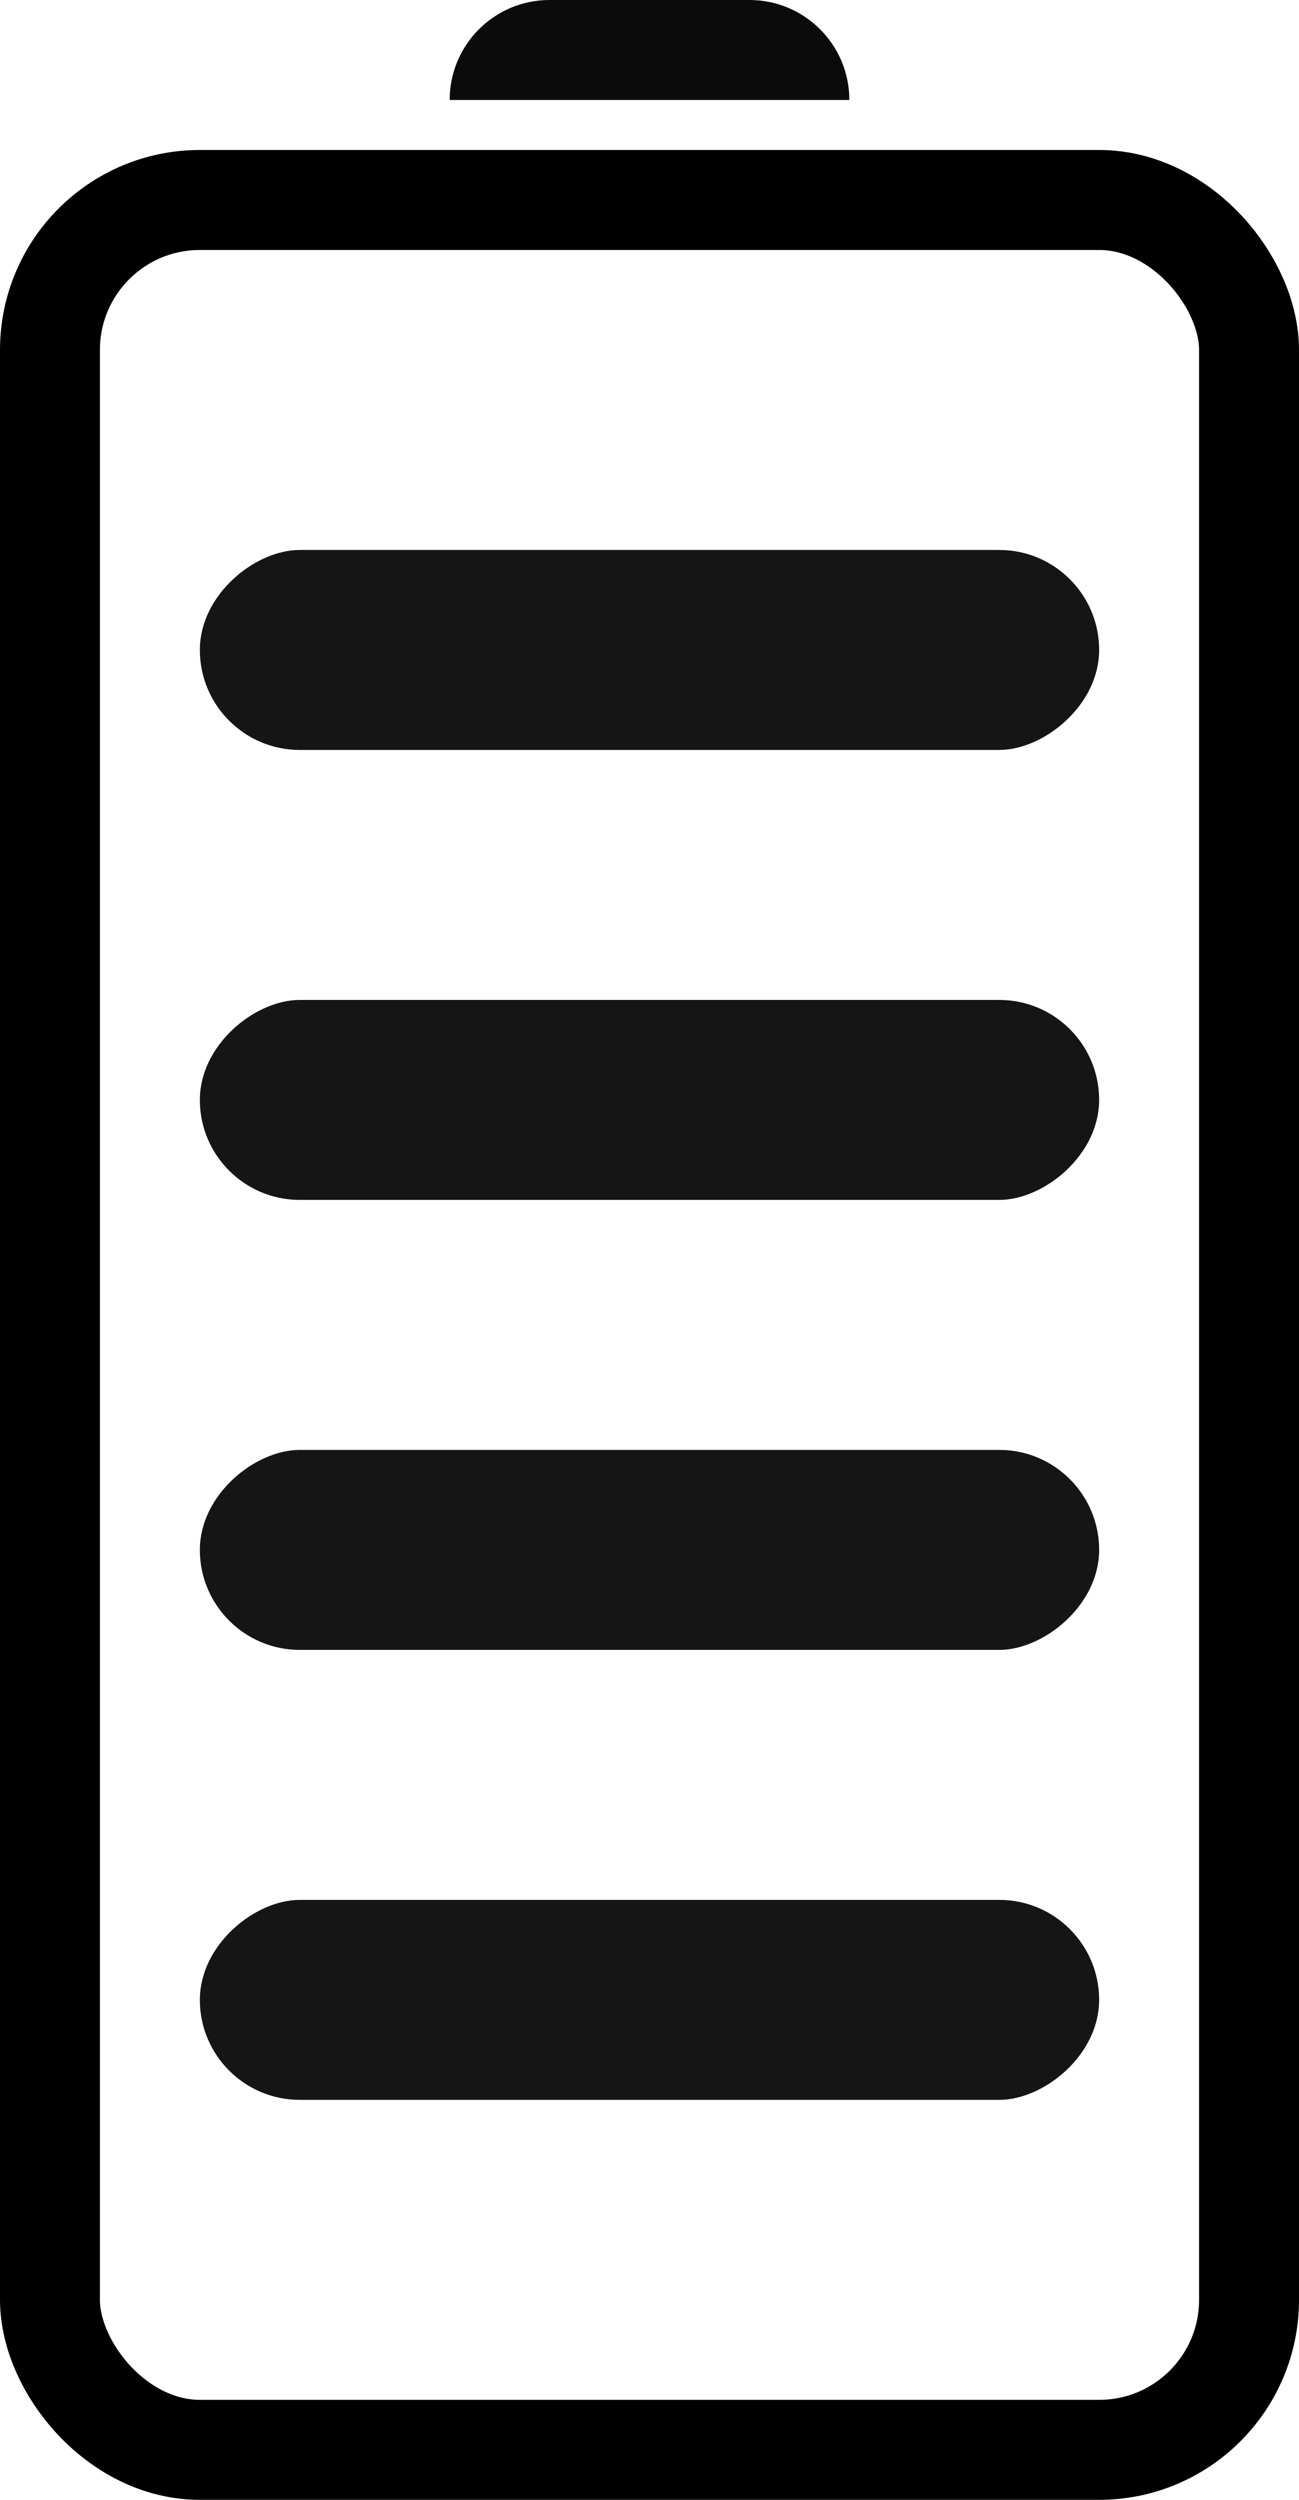
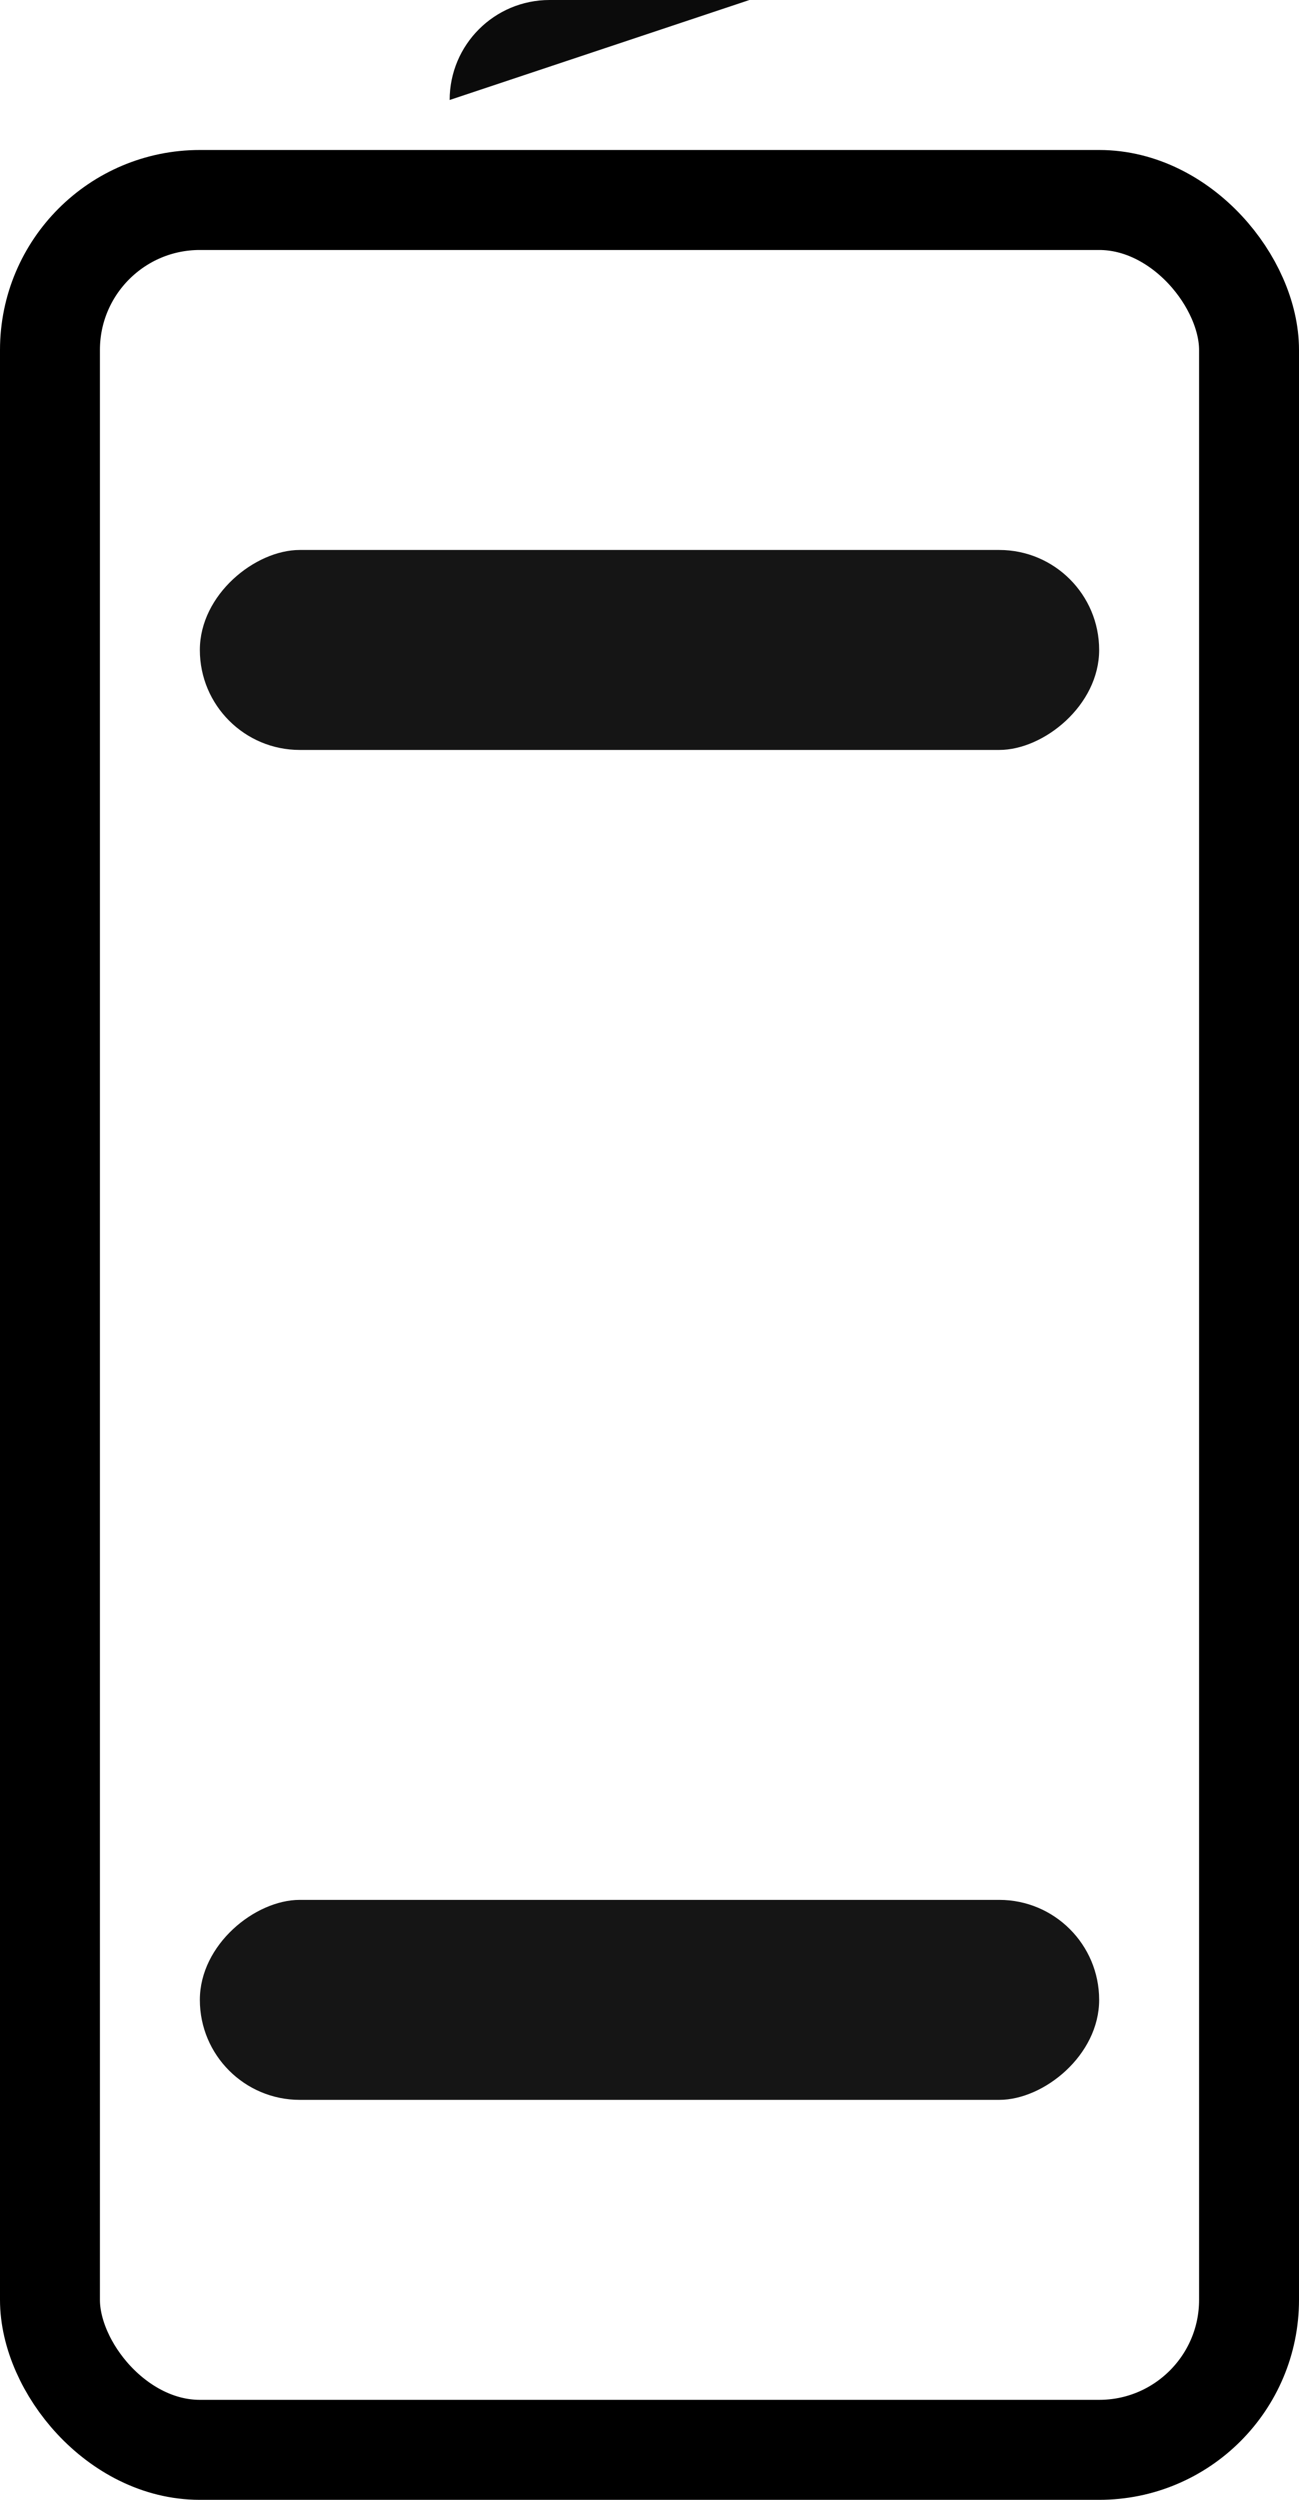
<svg xmlns="http://www.w3.org/2000/svg" aria-hidden="true" width="26" height="50" viewBox="0 0 26 50" fill="none">
  <rect x="1" y="4" width="24" height="45" rx="3" stroke="black" stroke-width="2" />
-   <path d="M9 2C9 0.895 9.895 0 11 0L15 0C16.105 0 17 0.895 17 2L9 2Z" fill="#0B0B0B" />
+   <path d="M9 2C9 0.895 9.895 0 11 0L15 0L9 2Z" fill="#0B0B0B" />
  <rect x="4" y="42" width="4" height="18" rx="2" transform="rotate(-90 4 42)" fill="#151515" />
-   <rect x="4" y="33" width="4" height="18" rx="2" transform="rotate(-90 4 33)" fill="#151515" />
-   <rect x="4" y="24" width="4" height="18" rx="2" transform="rotate(-90 4 24)" fill="#151515" />
  <rect x="4" y="15" width="4" height="18" rx="2" transform="rotate(-90 4 15)" fill="#151515" />
</svg>